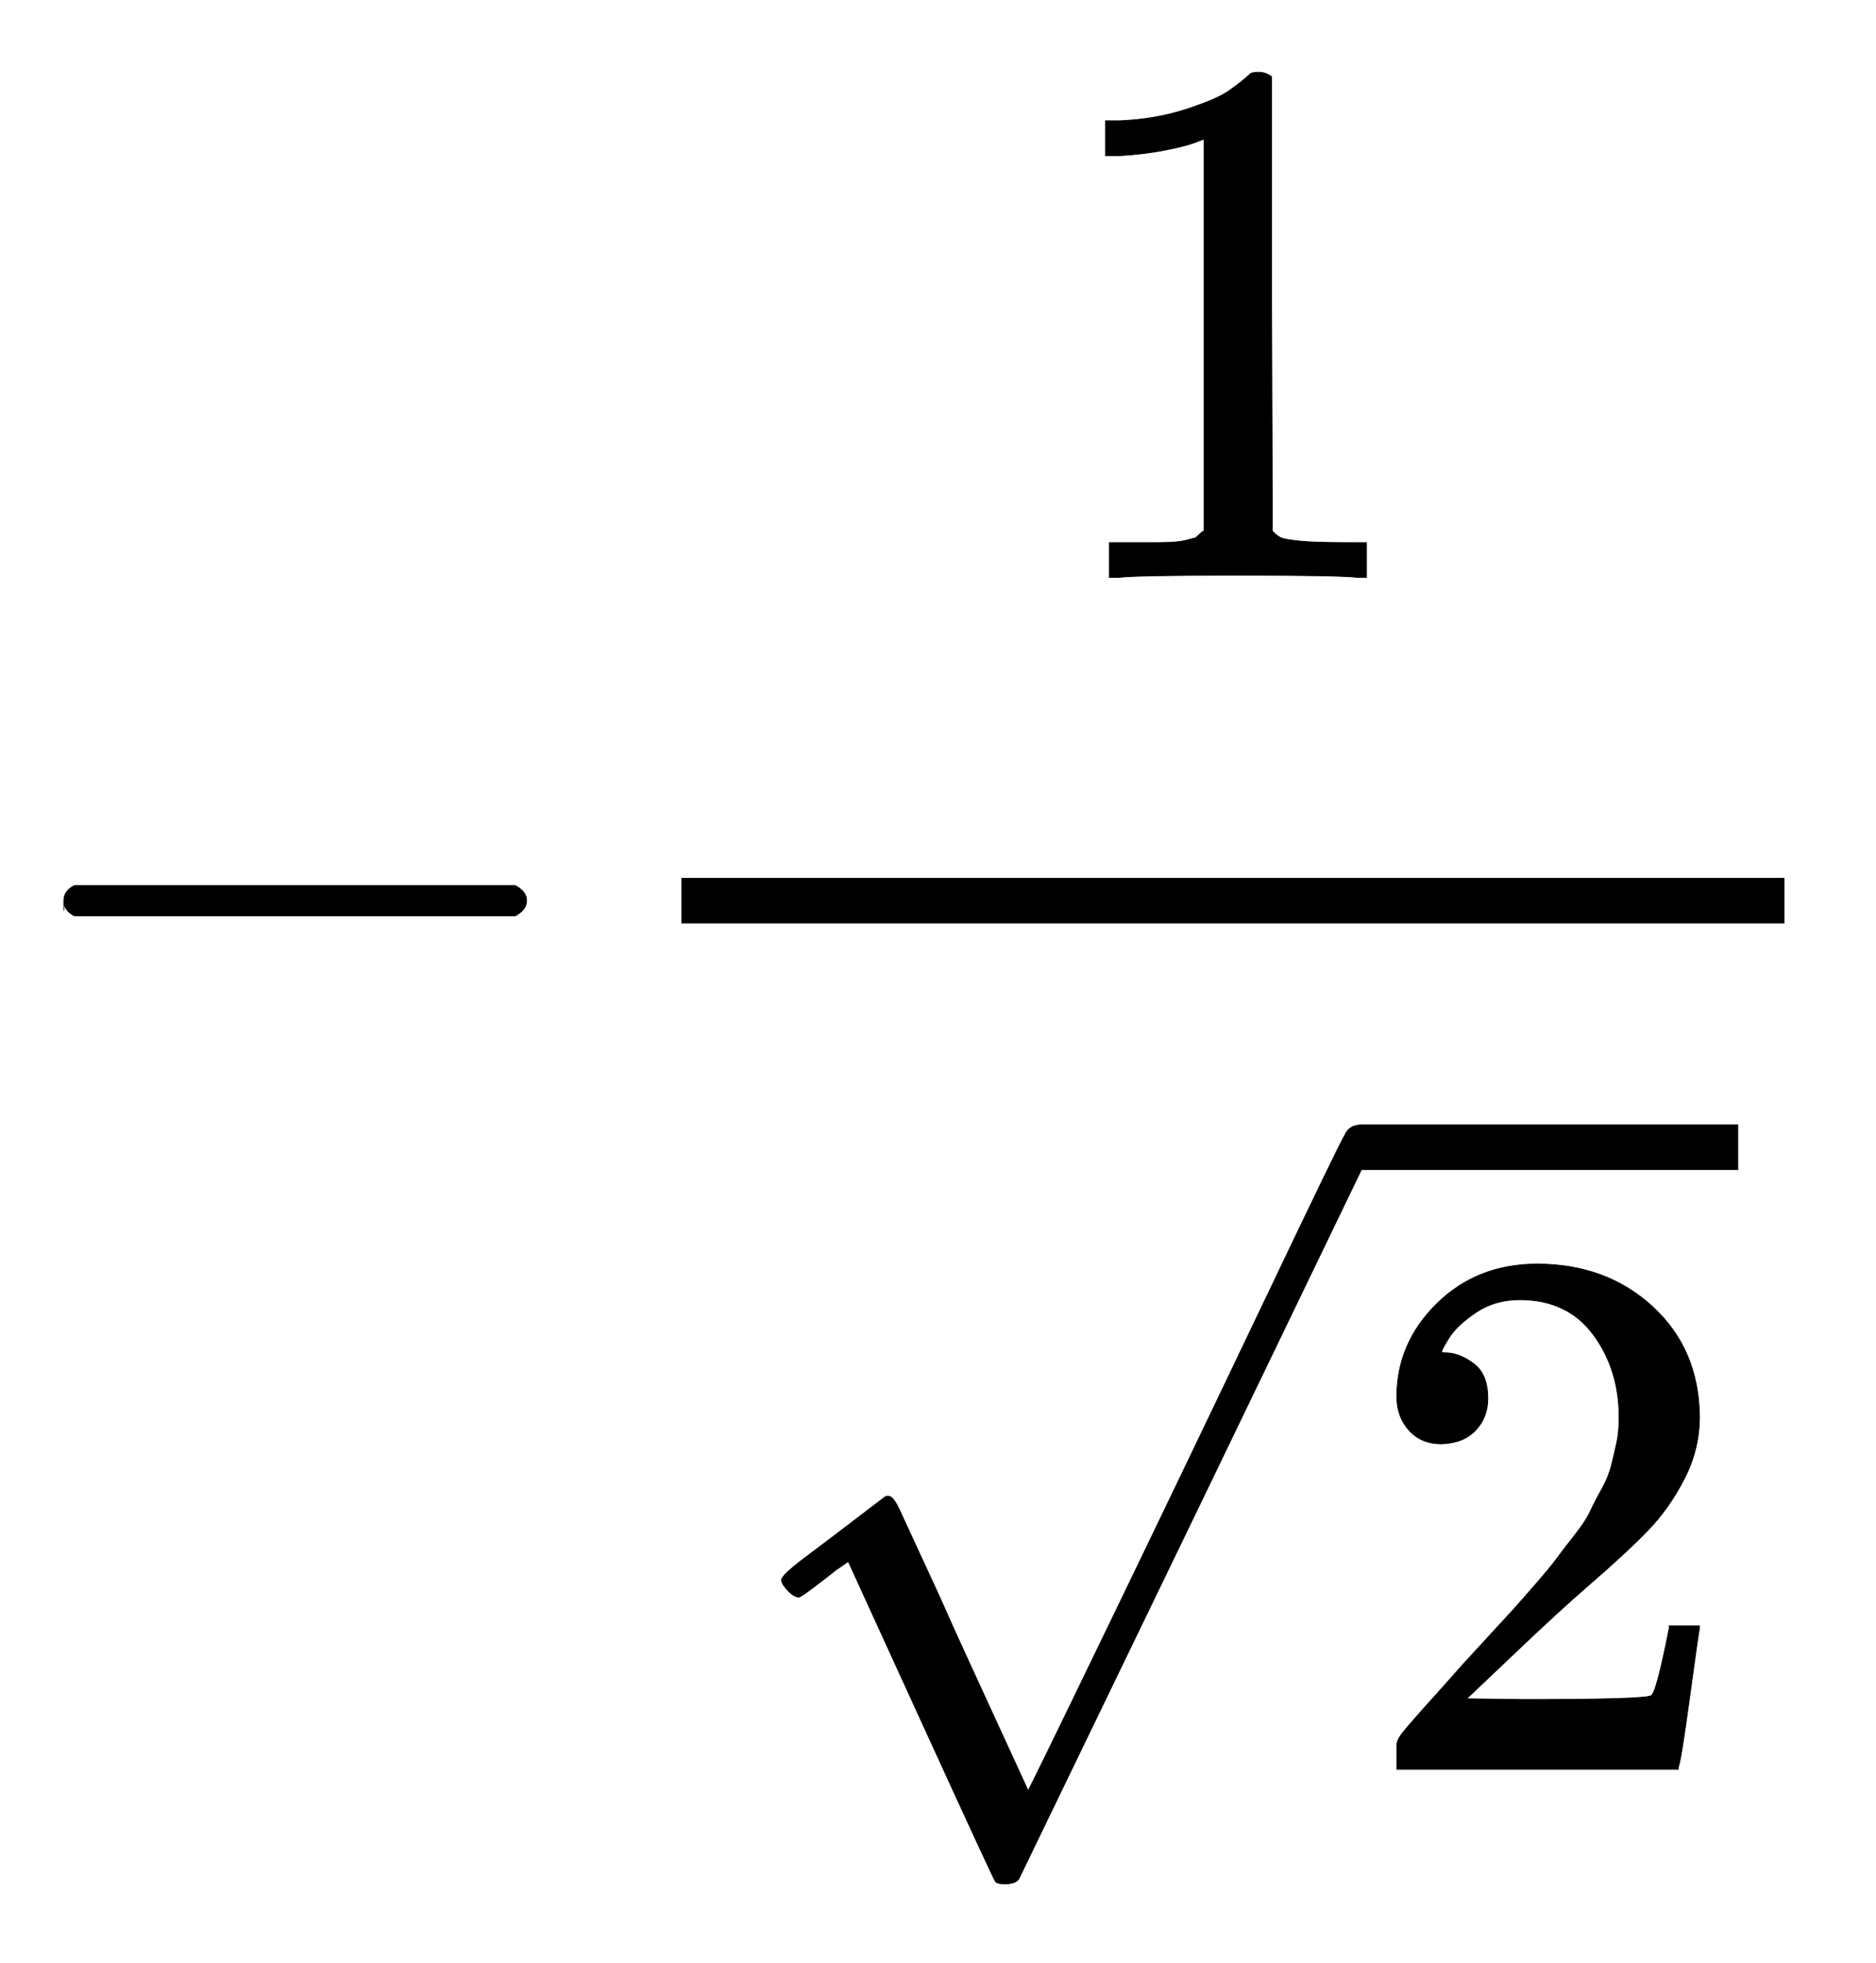
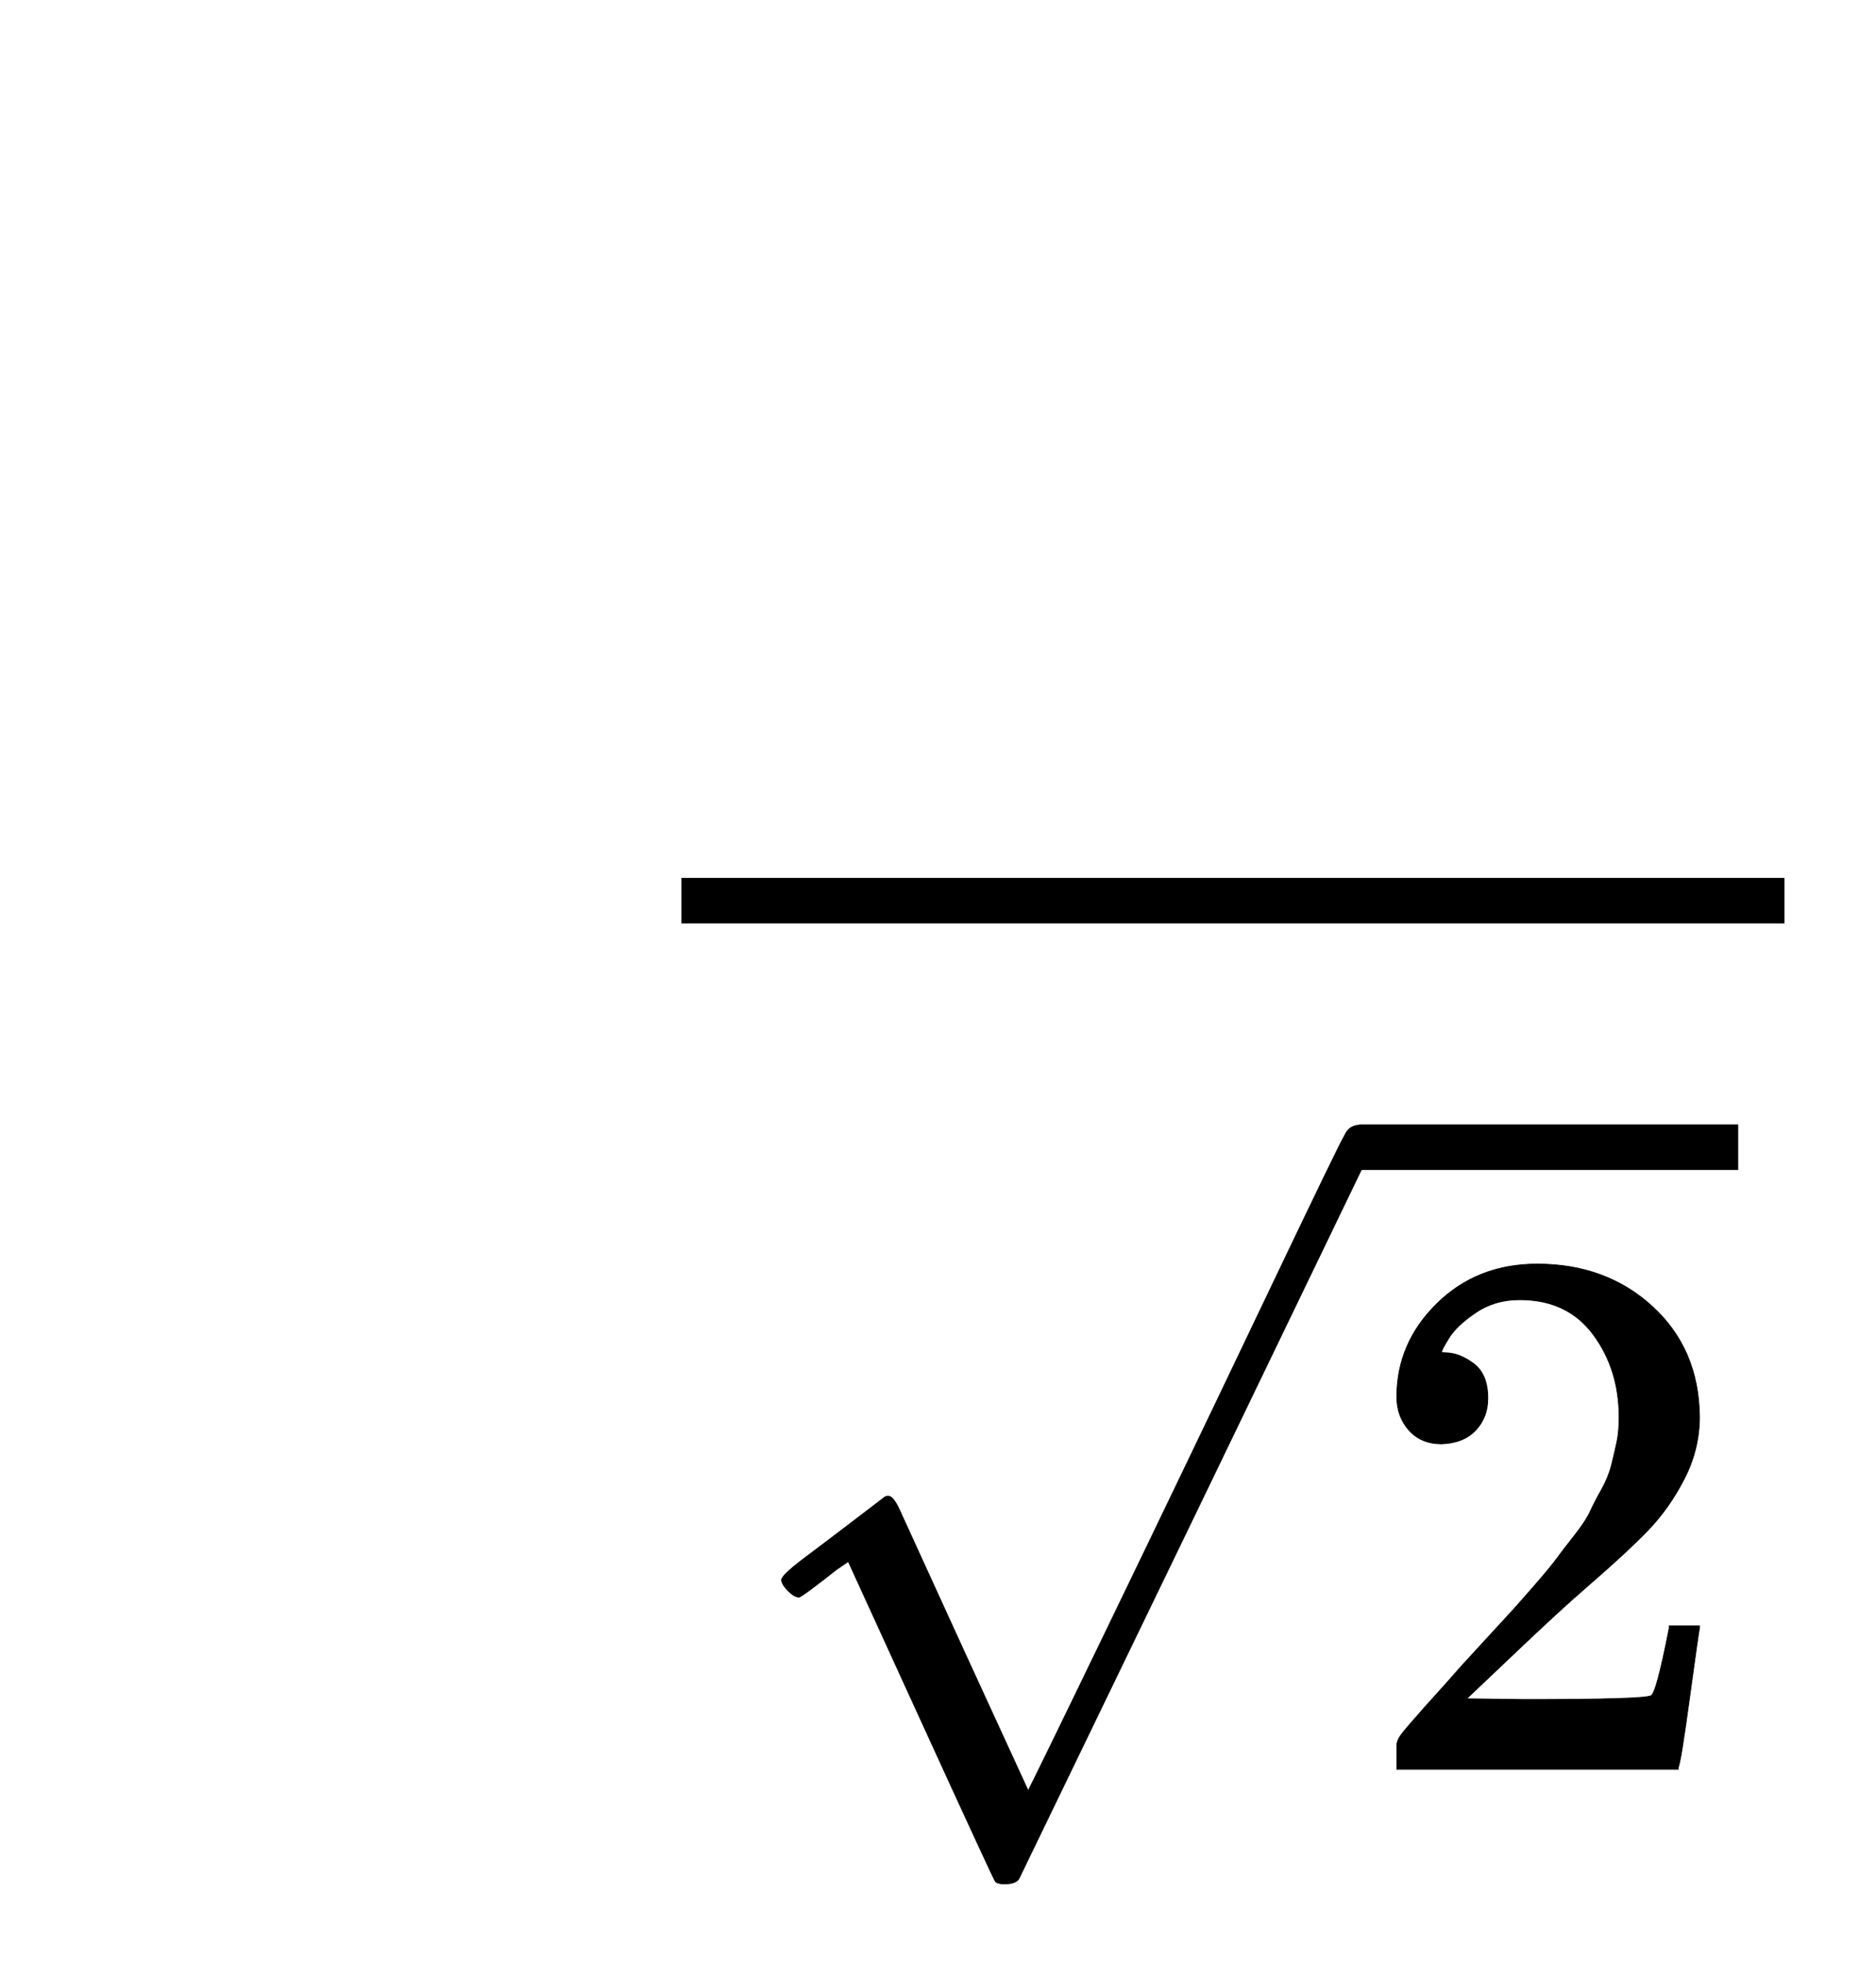
<svg xmlns="http://www.w3.org/2000/svg" xmlns:xlink="http://www.w3.org/1999/xlink" width="5.743ex" height="6.009ex" viewBox="0 -1437.2 2472.5 2587.3" role="img" focusable="false" style="vertical-align: -2.671ex;">
  <defs>
-     <path stroke-width="1" id="E8-MJMAIN-2212" d="M84 237T84 250T98 270H679Q694 262 694 250T679 230H98Q84 237 84 250Z" />
-     <path stroke-width="1" id="E8-MJMAIN-31" d="M213 578L200 573Q186 568 160 563T102 556H83V602H102Q149 604 189 617T245 641T273 663Q275 666 285 666Q294 666 302 660V361L303 61Q310 54 315 52T339 48T401 46H427V0H416Q395 3 257 3Q121 3 100 0H88V46H114Q136 46 152 46T177 47T193 50T201 52T207 57T213 61V578Z" />
    <path stroke-width="1" id="E8-MJMAIN-32" d="M109 429Q82 429 66 447T50 491Q50 562 103 614T235 666Q326 666 387 610T449 465Q449 422 429 383T381 315T301 241Q265 210 201 149L142 93L218 92Q375 92 385 97Q392 99 409 186V189H449V186Q448 183 436 95T421 3V0H50V19V31Q50 38 56 46T86 81Q115 113 136 137Q145 147 170 174T204 211T233 244T261 278T284 308T305 340T320 369T333 401T340 431T343 464Q343 527 309 573T212 619Q179 619 154 602T119 569T109 550Q109 549 114 549Q132 549 151 535T170 489Q170 464 154 447T109 429Z" />
-     <path stroke-width="1" id="E8-MJMAIN-221A" d="M95 178Q89 178 81 186T72 200T103 230T169 280T207 309Q209 311 212 311H213Q219 311 227 294T281 177Q300 134 312 108L397 -77Q398 -77 501 136T707 565T814 786Q820 800 834 800Q841 800 846 794T853 782V776L620 293L385 -193Q381 -200 366 -200Q357 -200 354 -197Q352 -195 256 15L160 225L144 214Q129 202 113 190T95 178Z" />
+     <path stroke-width="1" id="E8-MJMAIN-221A" d="M95 178Q89 178 81 186T72 200T103 230T169 280T207 309Q209 311 212 311H213Q219 311 227 294Q300 134 312 108L397 -77Q398 -77 501 136T707 565T814 786Q820 800 834 800Q841 800 846 794T853 782V776L620 293L385 -193Q381 -200 366 -200Q357 -200 354 -197Q352 -195 256 15L160 225L144 214Q129 202 113 190T95 178Z" />
  </defs>
  <g stroke="currentColor" fill="currentColor" stroke-width="0" transform="matrix(1 0 0 -1 0 0)">
    <use xlink:href="#E8-MJMAIN-2212" x="0" y="0" />
    <g transform="translate(778,0)">
      <g transform="translate(120,0)">
        <rect stroke="none" width="1454" height="60" x="0" y="220" />
        <use xlink:href="#E8-MJMAIN-31" x="476" y="676" />
        <g transform="translate(60,-895)">
          <use xlink:href="#E8-MJMAIN-221A" x="0" y="49" />
          <rect stroke="none" width="500" height="60" x="833" y="790" />
          <use xlink:href="#E8-MJMAIN-32" x="833" y="0" />
        </g>
      </g>
    </g>
  </g>
</svg>